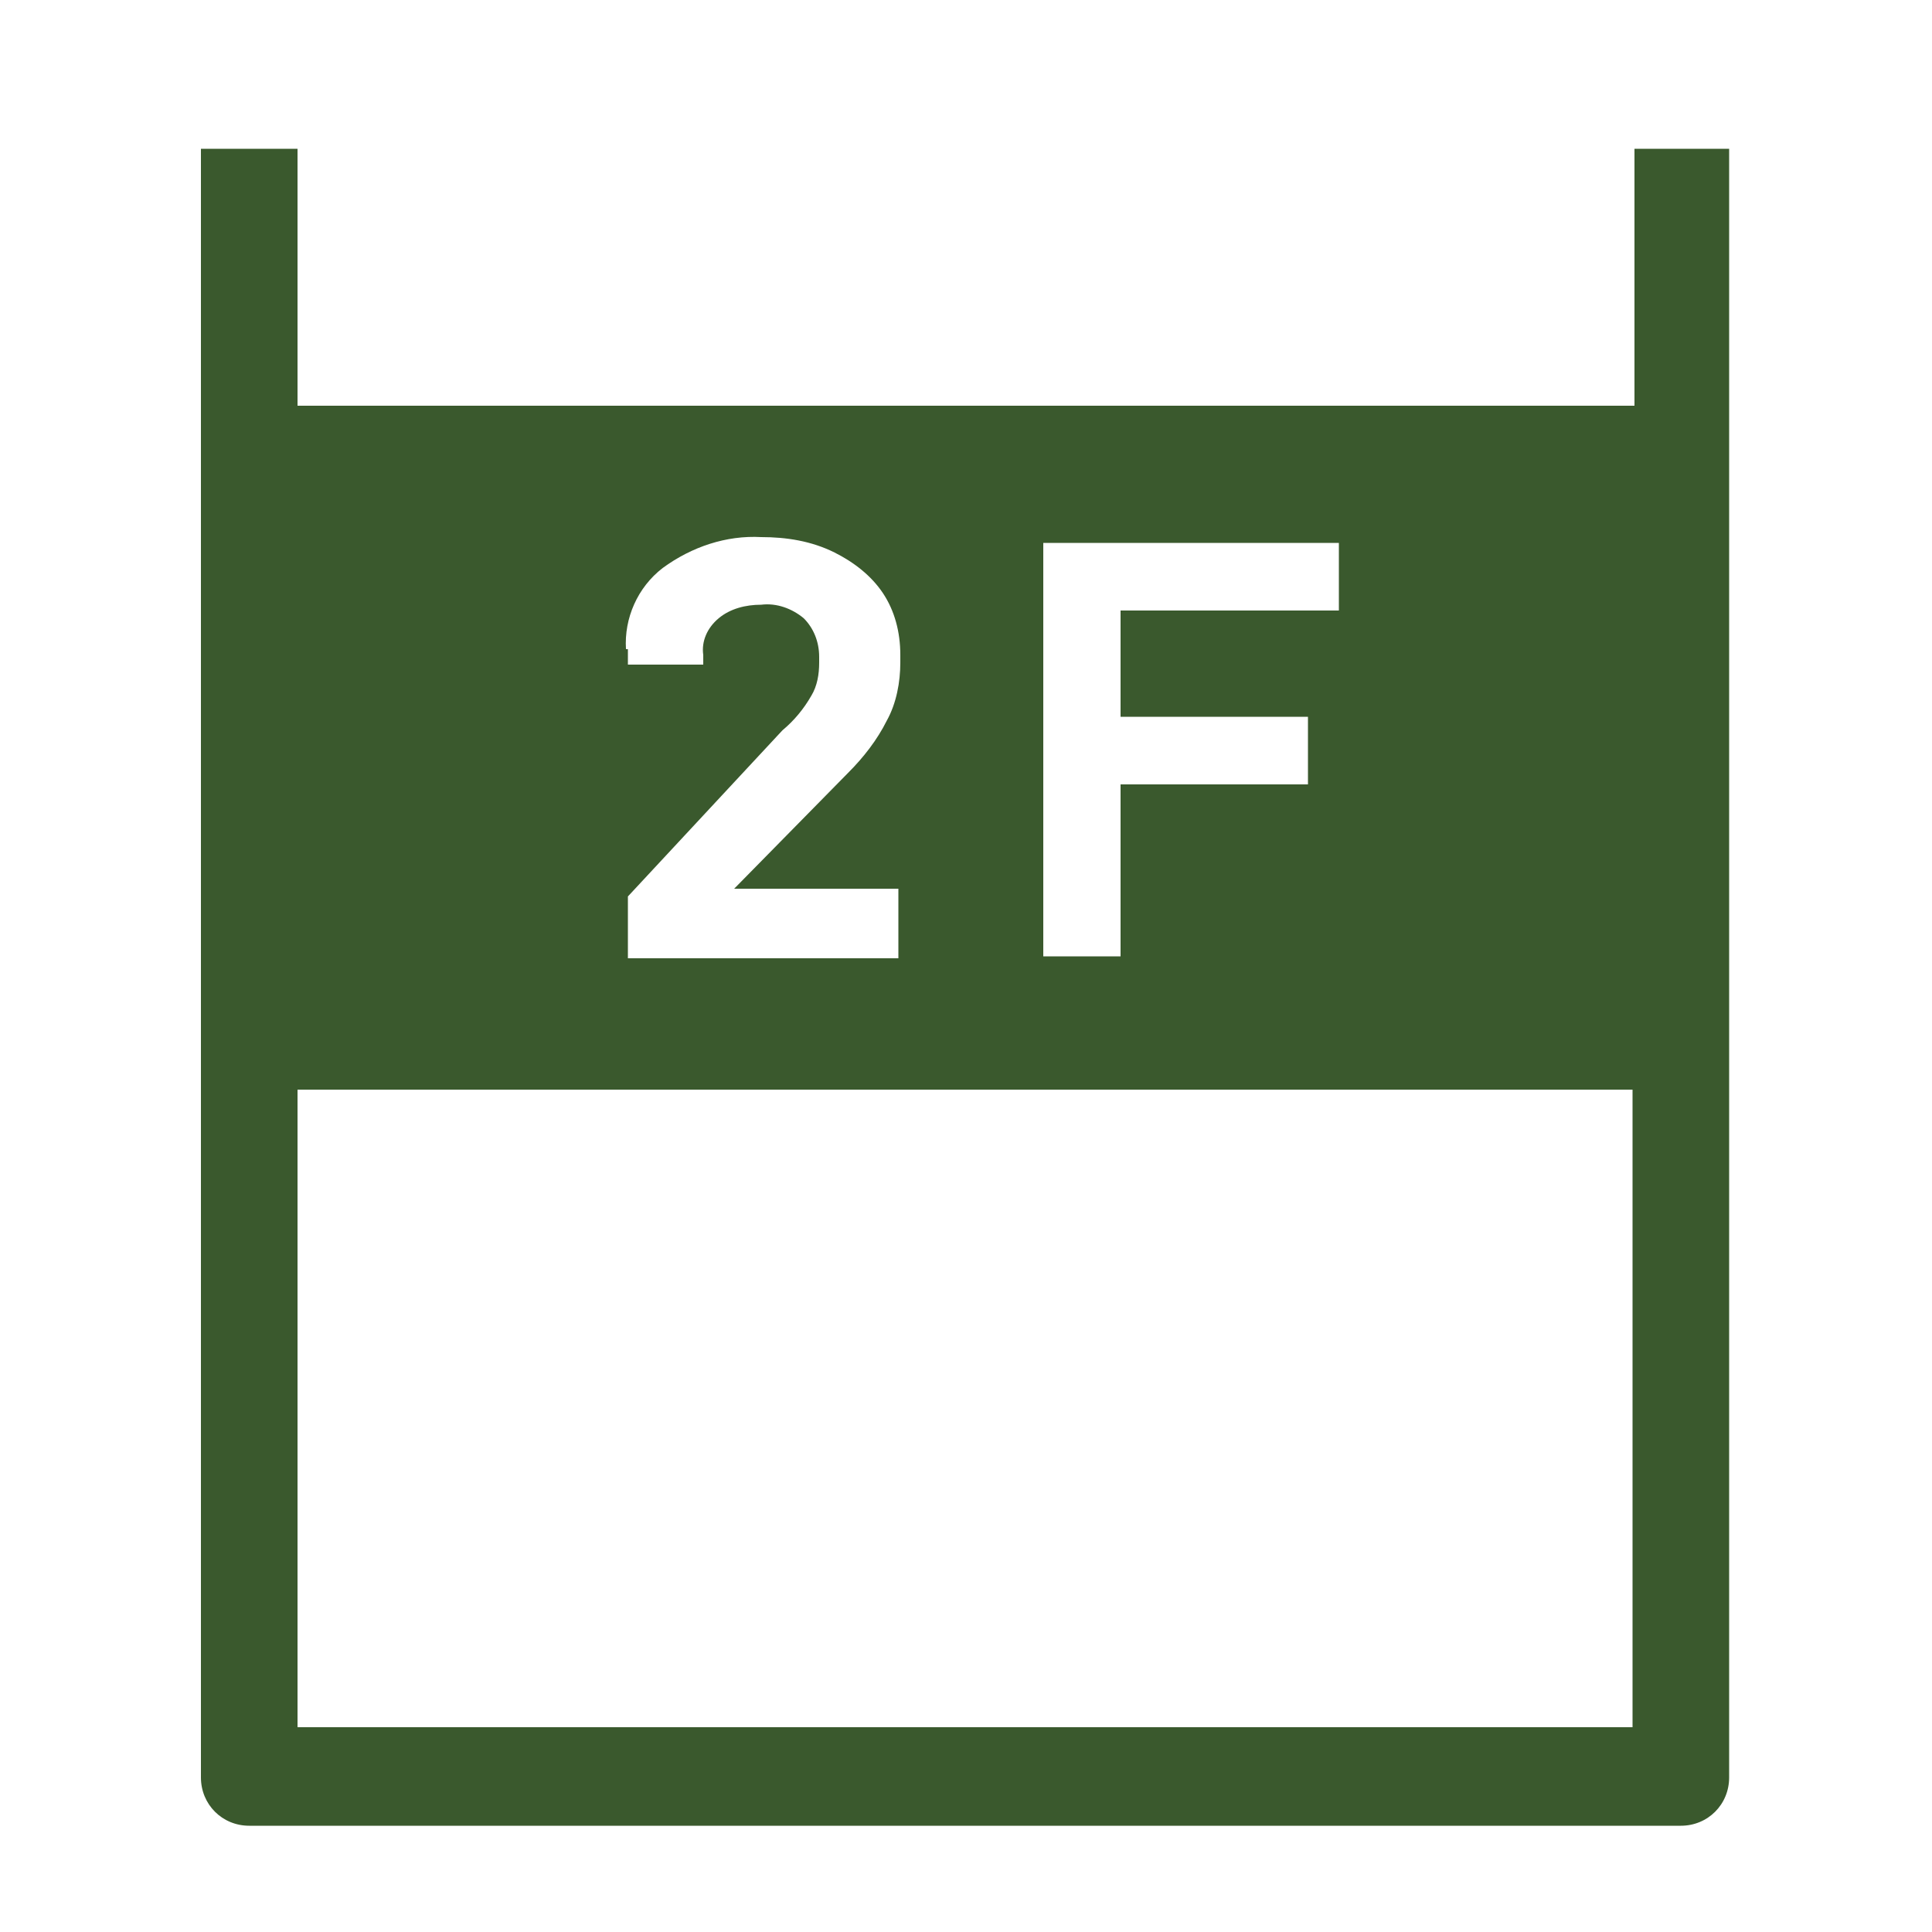
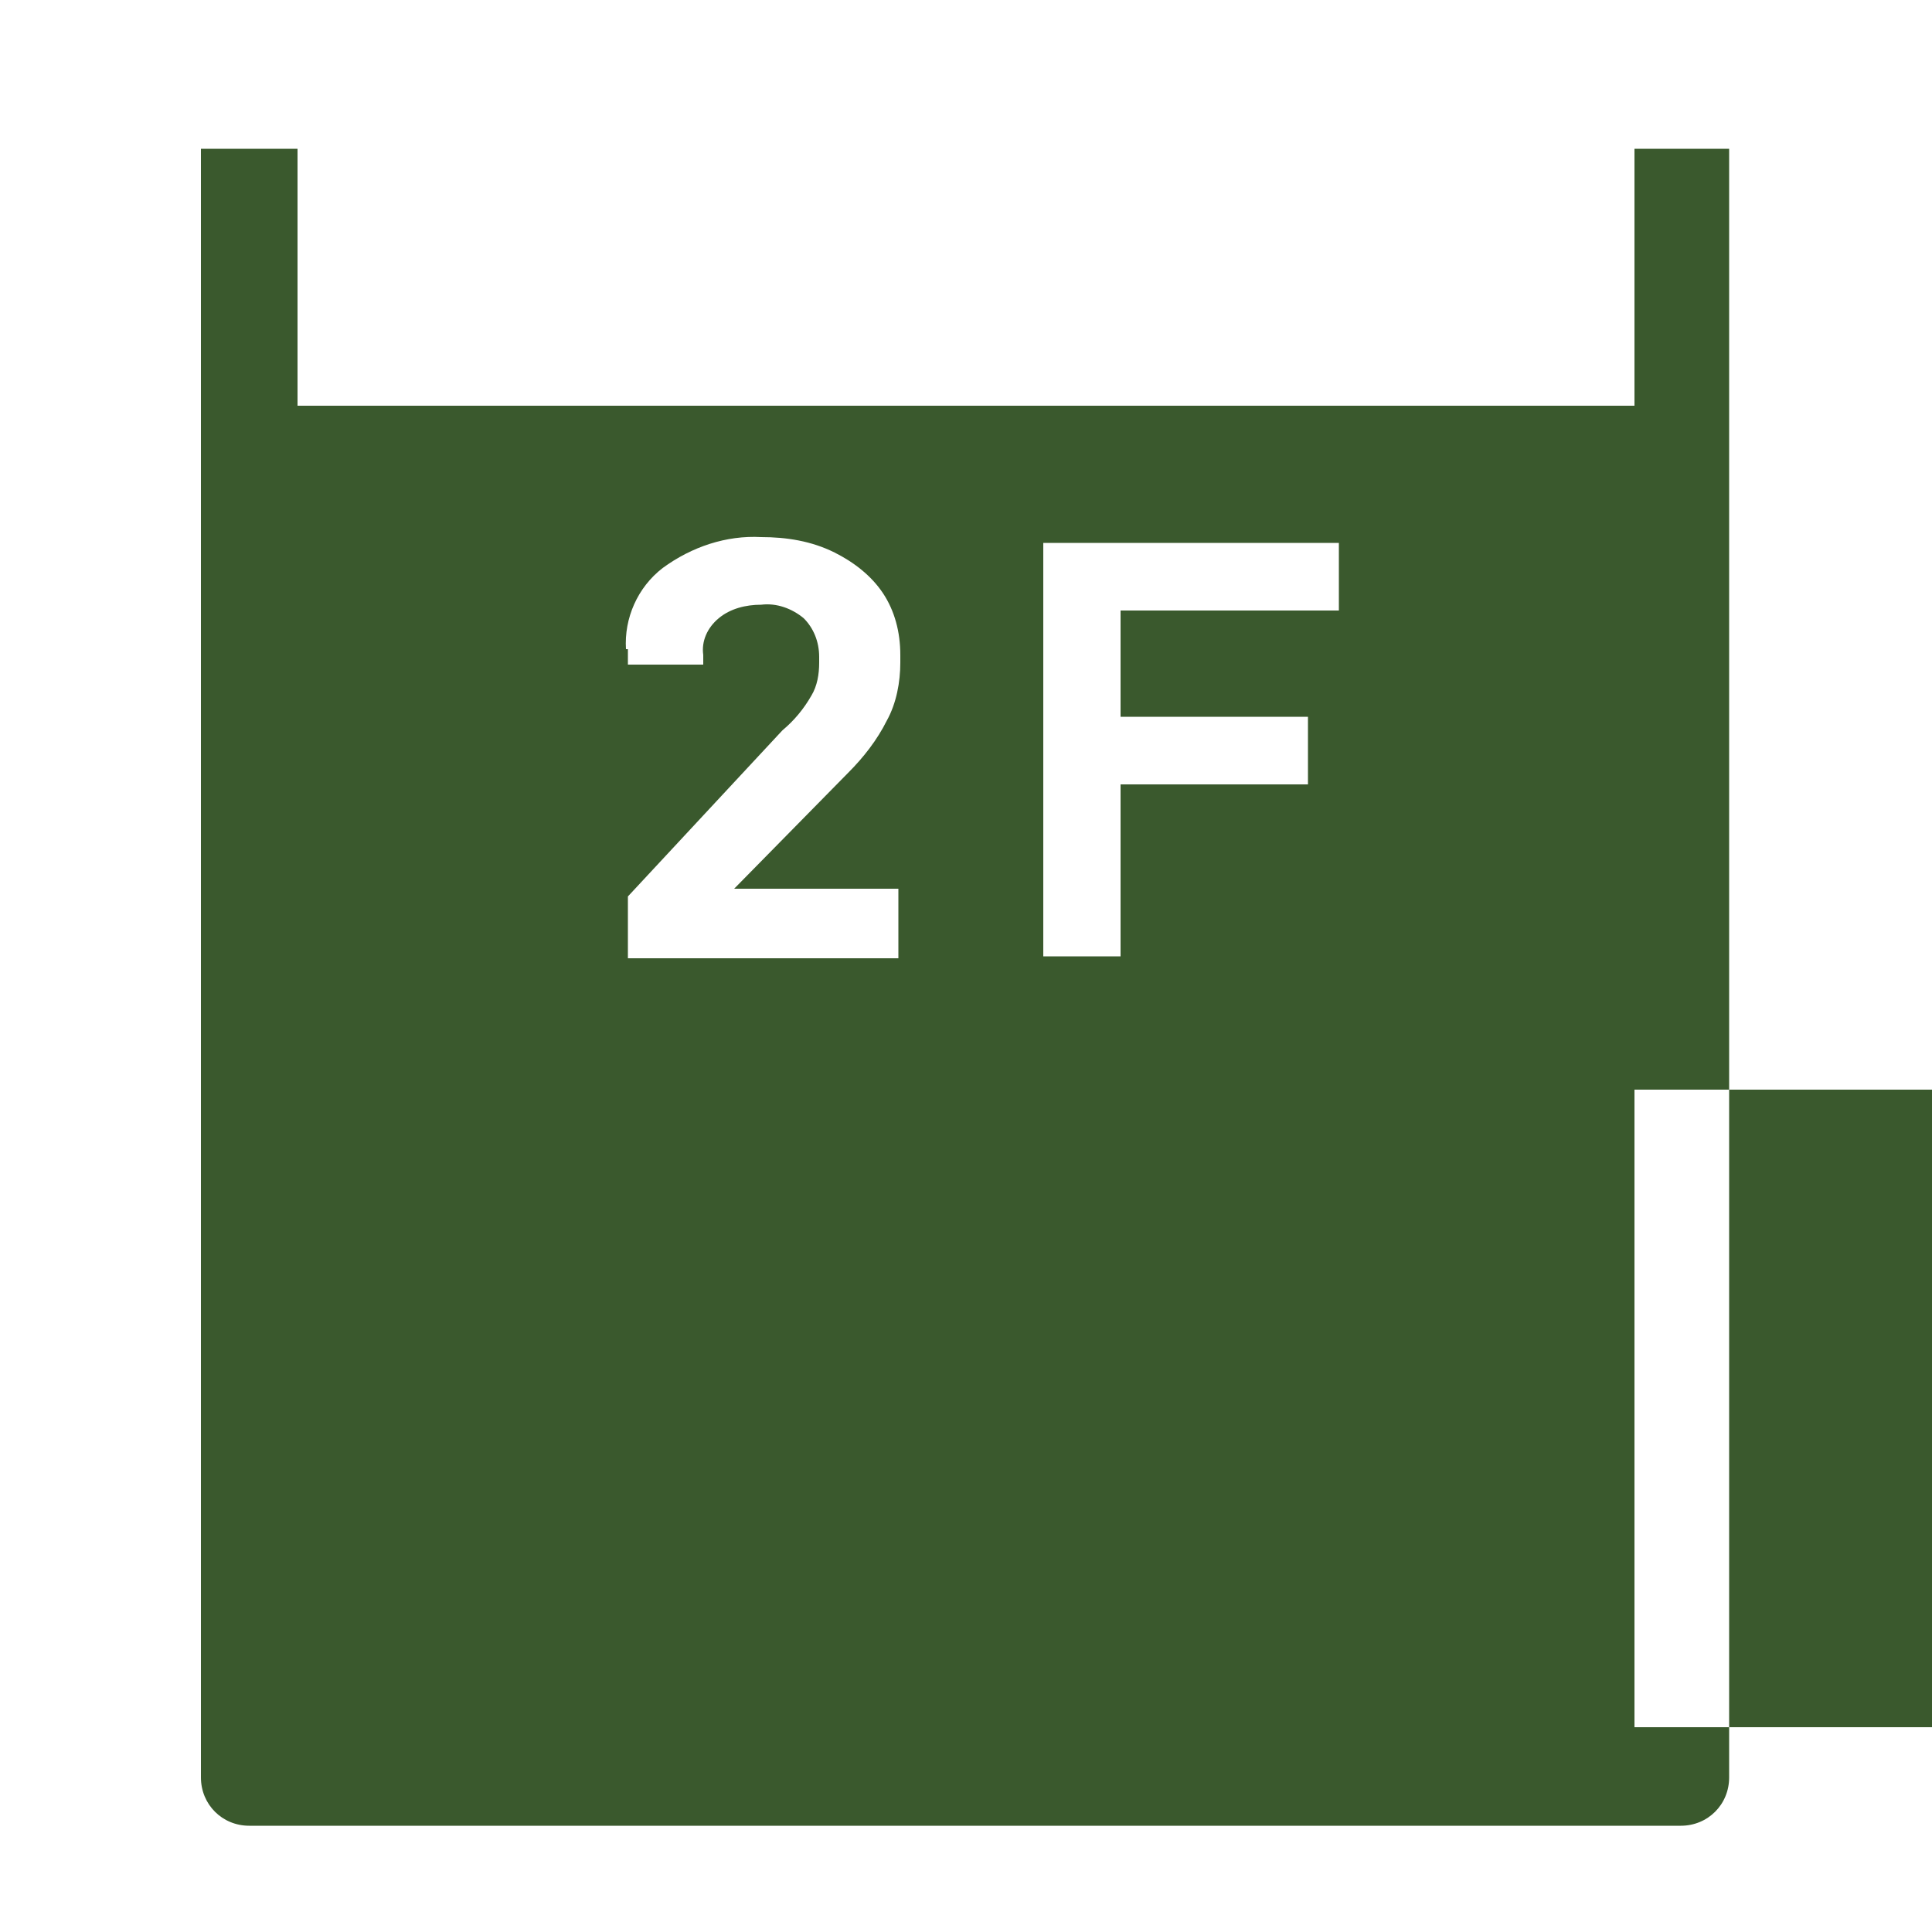
<svg xmlns="http://www.w3.org/2000/svg" version="1.1" id="レイヤー_1" x="0px" y="0px" viewBox="0 0 100 100" style="enable-background:new 0 0 100 100;" xml:space="preserve">
  <style type="text/css">
	.st0{fill:#3A592D;}
</style>
-   <path class="st0" d="M84.6,7.7V21H15.4V7.7h-5v84.3c0,1.4,1.1,2.5,2.5,2.5c0,0,0,0,0,0h74.1c1.4,0,2.5-1.1,2.5-2.5V7.7H84.6z   M54,28.1h15.3v3.5H58v5.5h9.7v3.5H58v8.9h-4V28.1z M32.4,33.6c-0.1-1.6,0.6-3.2,1.9-4.2c1.5-1.1,3.3-1.7,5.1-1.6  c1.3,0,2.6,0.2,3.8,0.8c1,0.5,1.9,1.2,2.5,2.1c0.6,0.9,0.9,2,0.9,3.2v0.4c0,1-0.2,2.1-0.7,3c-0.5,1-1.2,1.9-2,2.7L38,46h8.5v3.6h-14  v-3.2l8-8.6c0.6-0.5,1.1-1.1,1.5-1.8c0.3-0.5,0.4-1.1,0.4-1.7v-0.3c0-0.8-0.3-1.5-0.8-2c-0.6-0.5-1.4-0.8-2.2-0.7  c-0.8,0-1.6,0.2-2.2,0.7c-0.6,0.5-0.9,1.2-0.8,1.9v0.5h-3.9V33.6z M84.6,89.4H15.4v-33h69.1V89.4z" />
+   <path class="st0" d="M84.6,7.7V21H15.4V7.7h-5v84.3c0,1.4,1.1,2.5,2.5,2.5c0,0,0,0,0,0h74.1c1.4,0,2.5-1.1,2.5-2.5V7.7H84.6z   M54,28.1h15.3v3.5H58v5.5h9.7v3.5H58v8.9h-4V28.1z M32.4,33.6c-0.1-1.6,0.6-3.2,1.9-4.2c1.5-1.1,3.3-1.7,5.1-1.6  c1.3,0,2.6,0.2,3.8,0.8c1,0.5,1.9,1.2,2.5,2.1c0.6,0.9,0.9,2,0.9,3.2v0.4c0,1-0.2,2.1-0.7,3c-0.5,1-1.2,1.9-2,2.7L38,46h8.5v3.6h-14  v-3.2l8-8.6c0.6-0.5,1.1-1.1,1.5-1.8c0.3-0.5,0.4-1.1,0.4-1.7v-0.3c0-0.8-0.3-1.5-0.8-2c-0.6-0.5-1.4-0.8-2.2-0.7  c-0.8,0-1.6,0.2-2.2,0.7c-0.6,0.5-0.9,1.2-0.8,1.9v0.5h-3.9V33.6z M84.6,89.4v-33h69.1V89.4z" />
</svg>